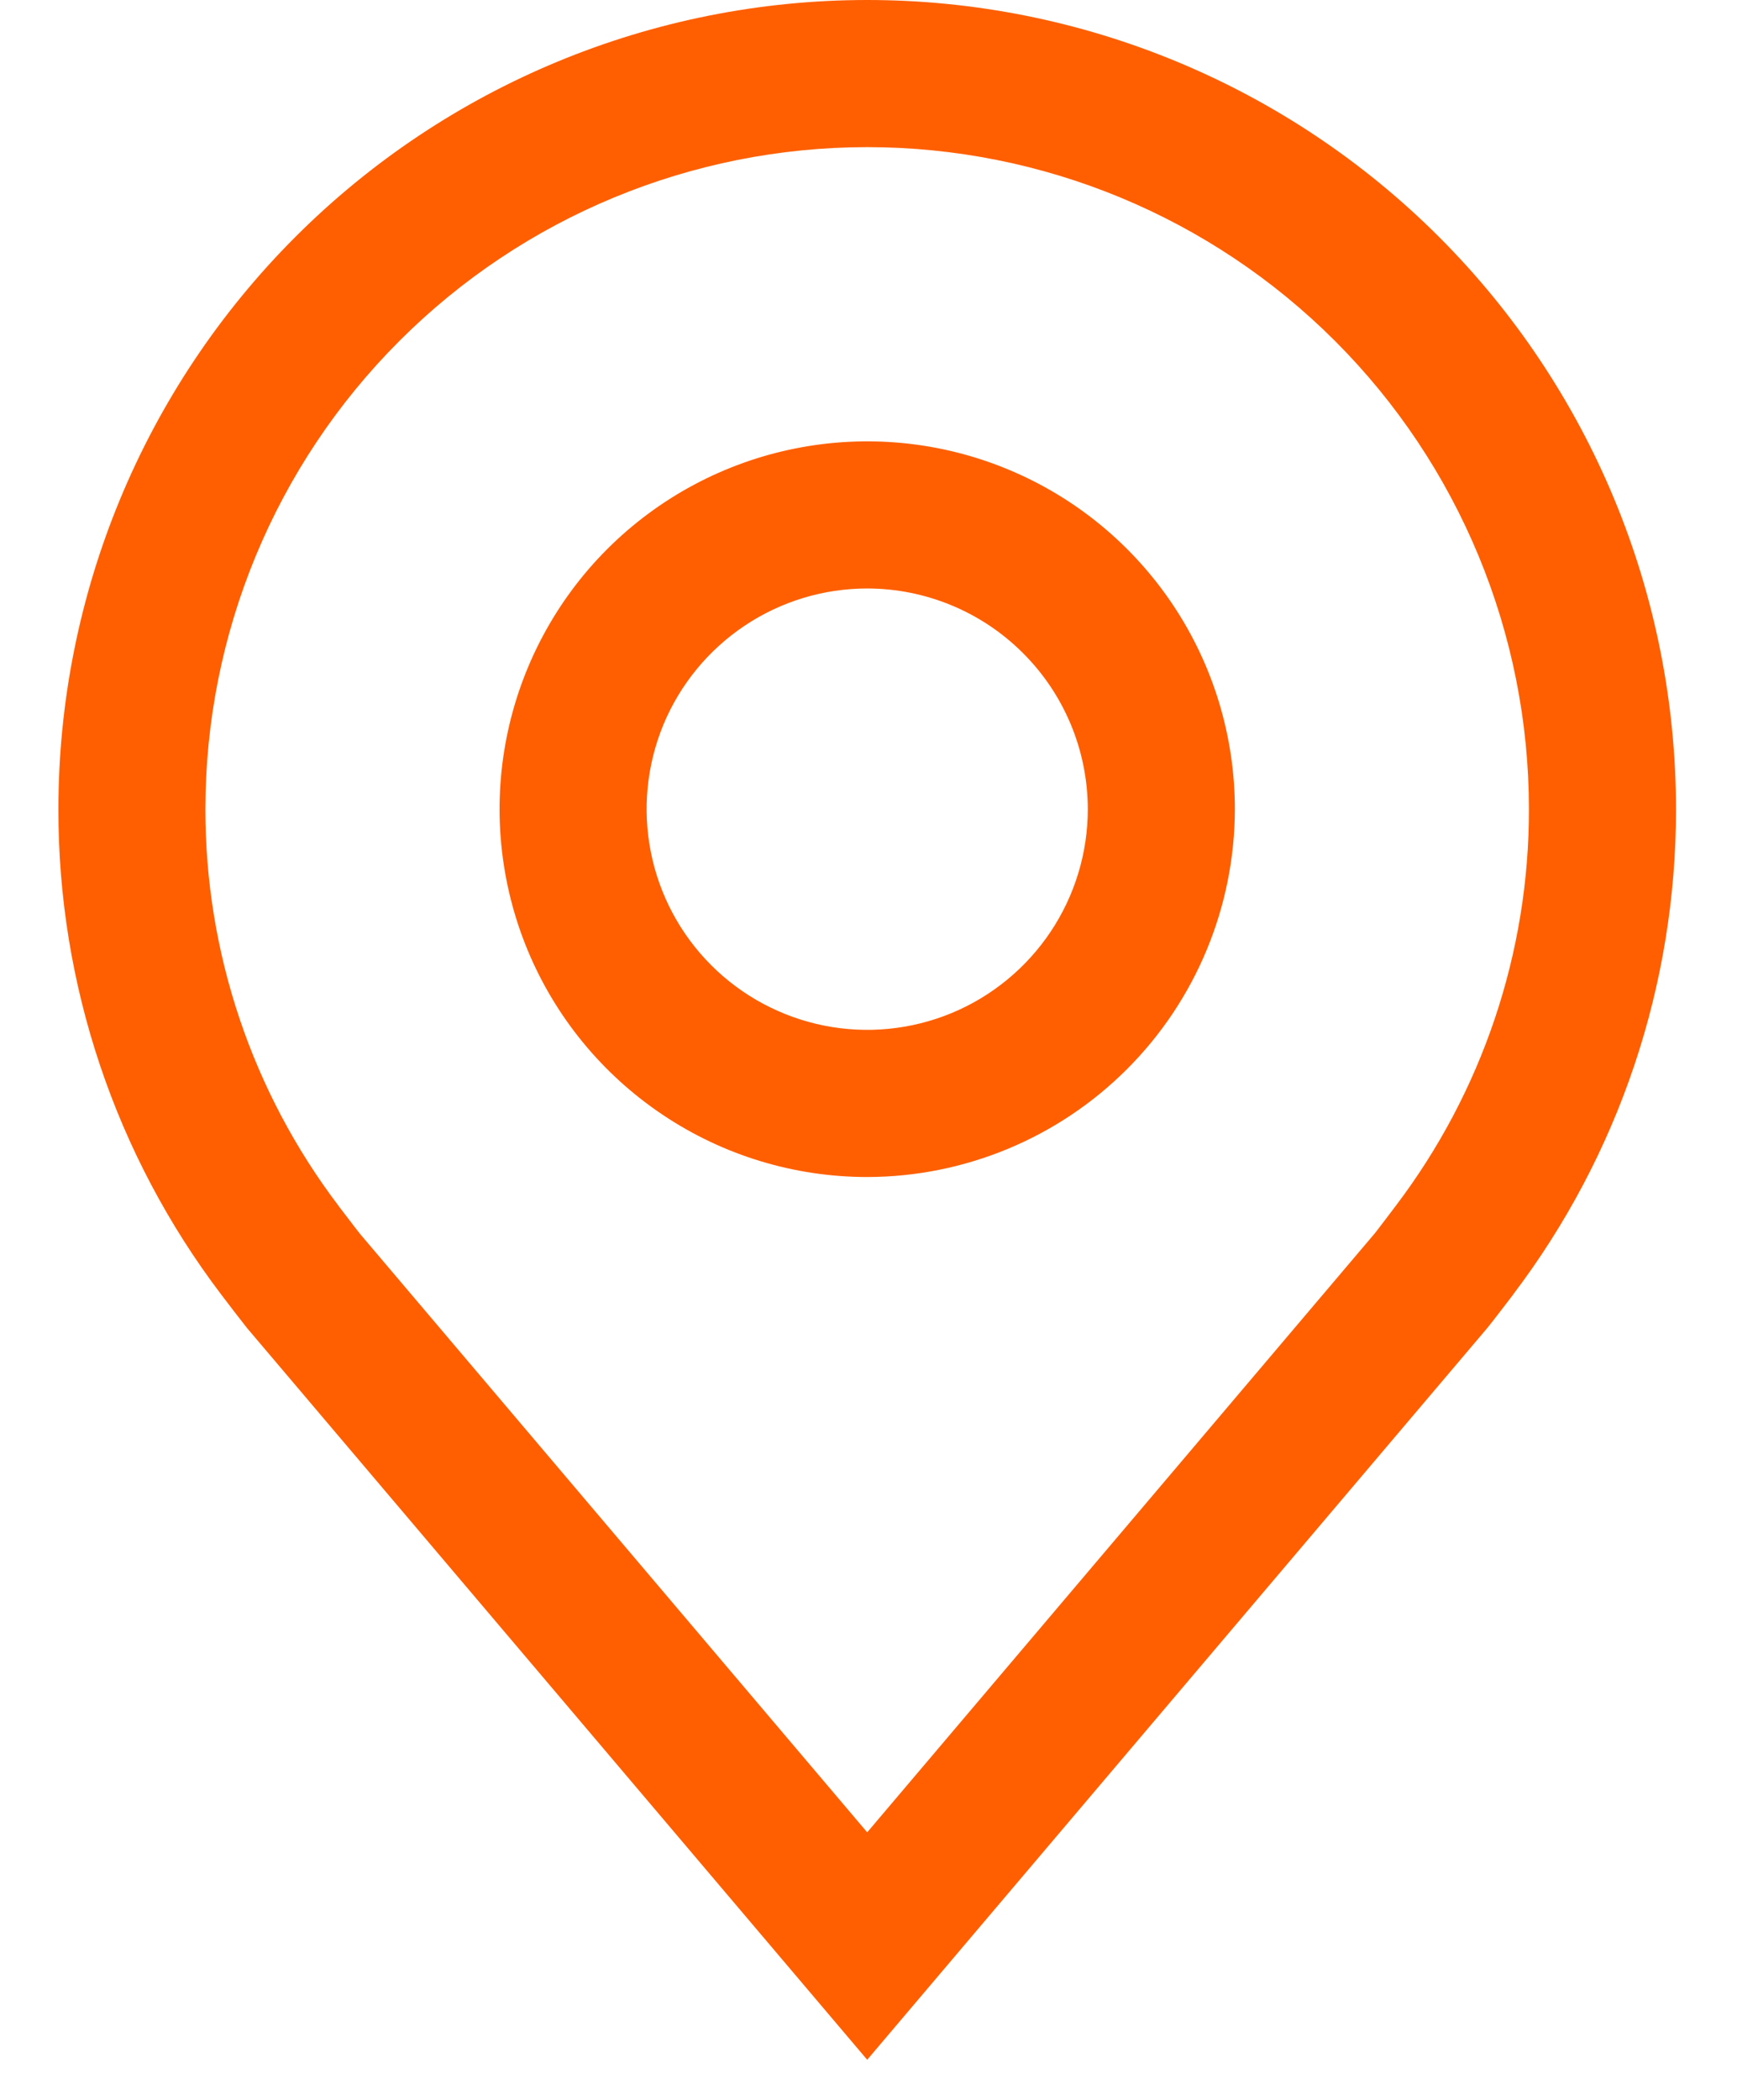
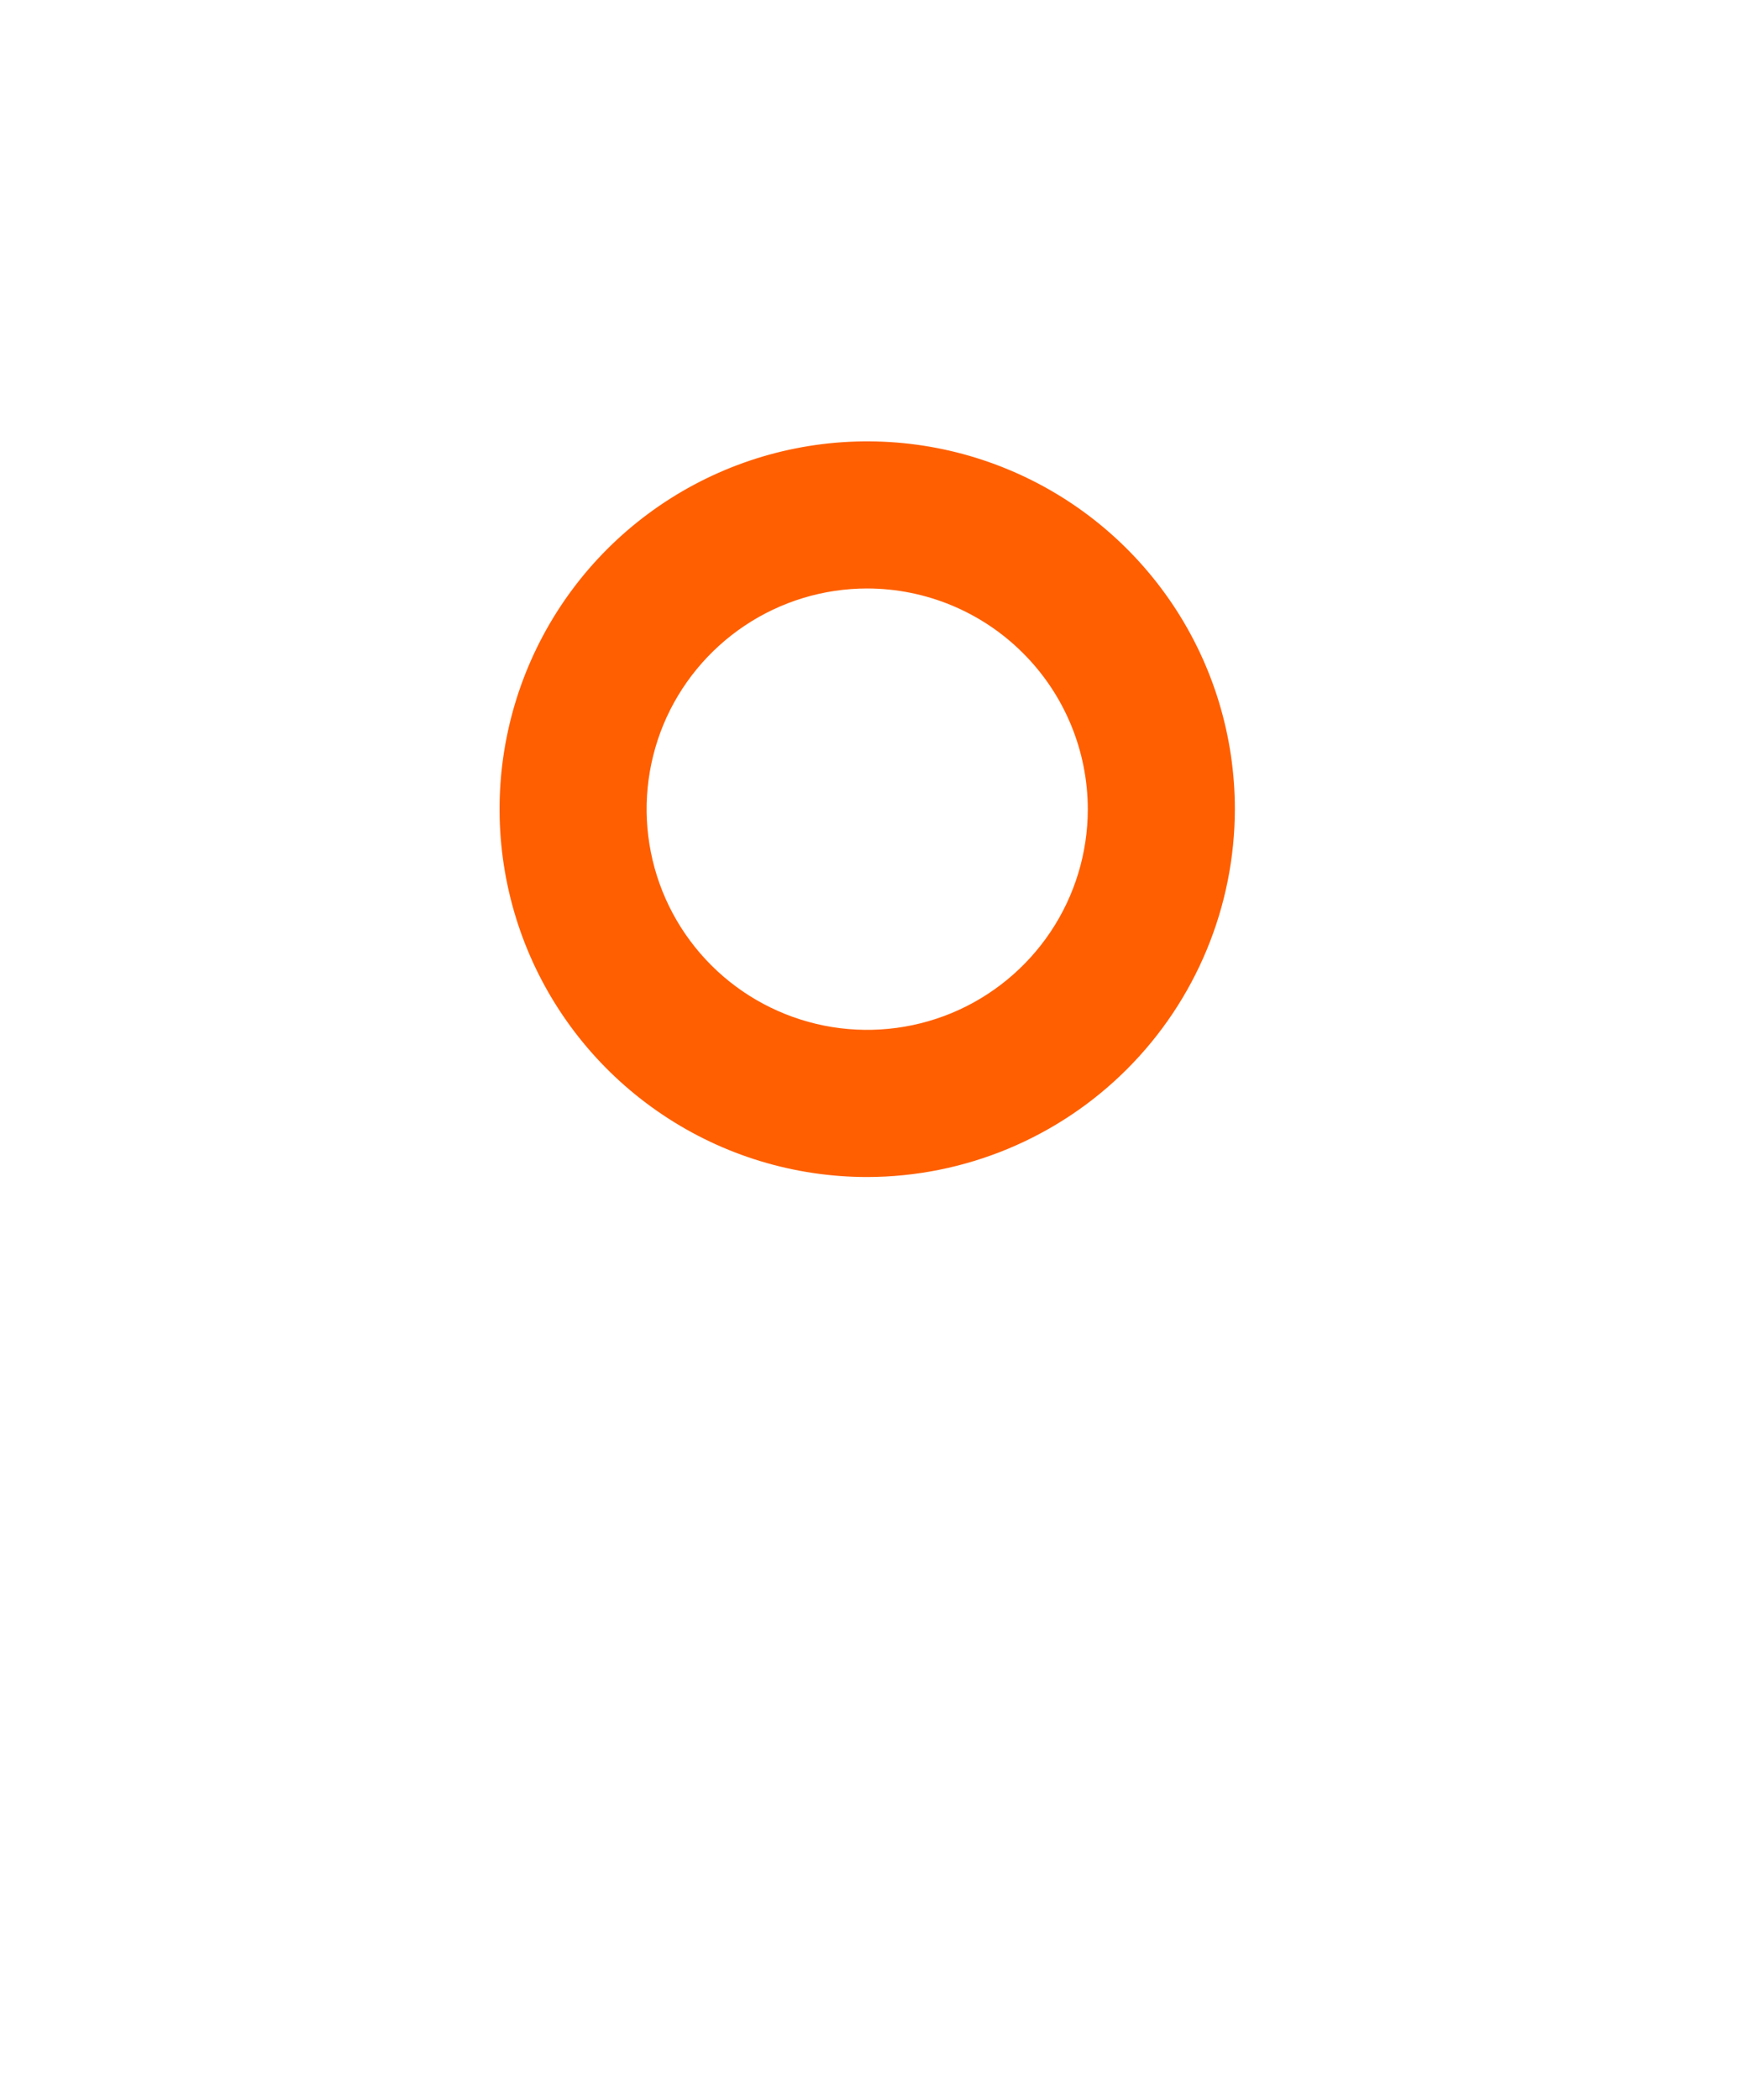
<svg xmlns="http://www.w3.org/2000/svg" width="24" height="29" viewBox="0 0 24 29" fill="none">
  <path d="M11.982 16.255C10.977 16.255 9.995 15.957 9.16 15.398C8.325 14.84 7.673 14.047 7.289 13.119C6.905 12.191 6.804 11.169 7 10.184C7.196 9.198 7.68 8.293 8.39 7.583C9.101 6.873 10.006 6.389 10.991 6.193C11.976 5.997 12.998 6.097 13.926 6.482C14.854 6.866 15.647 7.517 16.206 8.353C16.764 9.188 17.062 10.17 17.062 11.175C17.06 12.521 16.524 13.813 15.572 14.765C14.62 15.717 13.329 16.253 11.982 16.255ZM11.982 8.127C11.379 8.127 10.79 8.306 10.289 8.641C9.788 8.976 9.397 9.452 9.166 10.008C8.936 10.565 8.875 11.178 8.993 11.769C9.11 12.361 9.401 12.904 9.827 13.33C10.253 13.756 10.796 14.046 11.387 14.164C11.979 14.282 12.591 14.221 13.148 13.991C13.705 13.76 14.181 13.369 14.516 12.868C14.851 12.367 15.03 11.778 15.03 11.175C15.029 10.367 14.708 9.592 14.136 9.021C13.565 8.449 12.79 8.128 11.982 8.127Z" fill="#FF5F00" />
-   <path d="M11.982 28.446L3.411 18.338C3.292 18.187 3.175 18.034 3.058 17.88C1.594 15.952 0.803 13.596 0.807 11.175C0.807 8.211 1.984 5.369 4.08 3.273C6.176 1.177 9.018 0 11.982 0C14.946 0 17.788 1.177 19.884 3.273C21.98 5.369 23.157 8.211 23.157 11.175C23.16 13.595 22.37 15.95 20.907 17.877L20.906 17.88C20.906 17.88 20.601 18.28 20.555 18.334L11.982 28.446ZM4.679 16.656C4.681 16.656 4.917 16.969 4.971 17.036L11.982 25.305L19.002 17.025C19.047 16.969 19.284 16.654 19.285 16.653C20.481 15.077 21.128 13.153 21.125 11.175C21.125 8.75 20.162 6.425 18.447 4.71C16.732 2.995 14.407 2.032 11.982 2.032C9.557 2.032 7.231 2.995 5.517 4.71C3.802 6.425 2.838 8.75 2.838 11.175C2.836 13.154 3.483 15.08 4.68 16.656H4.679Z" fill="#FF5F00" />
</svg>